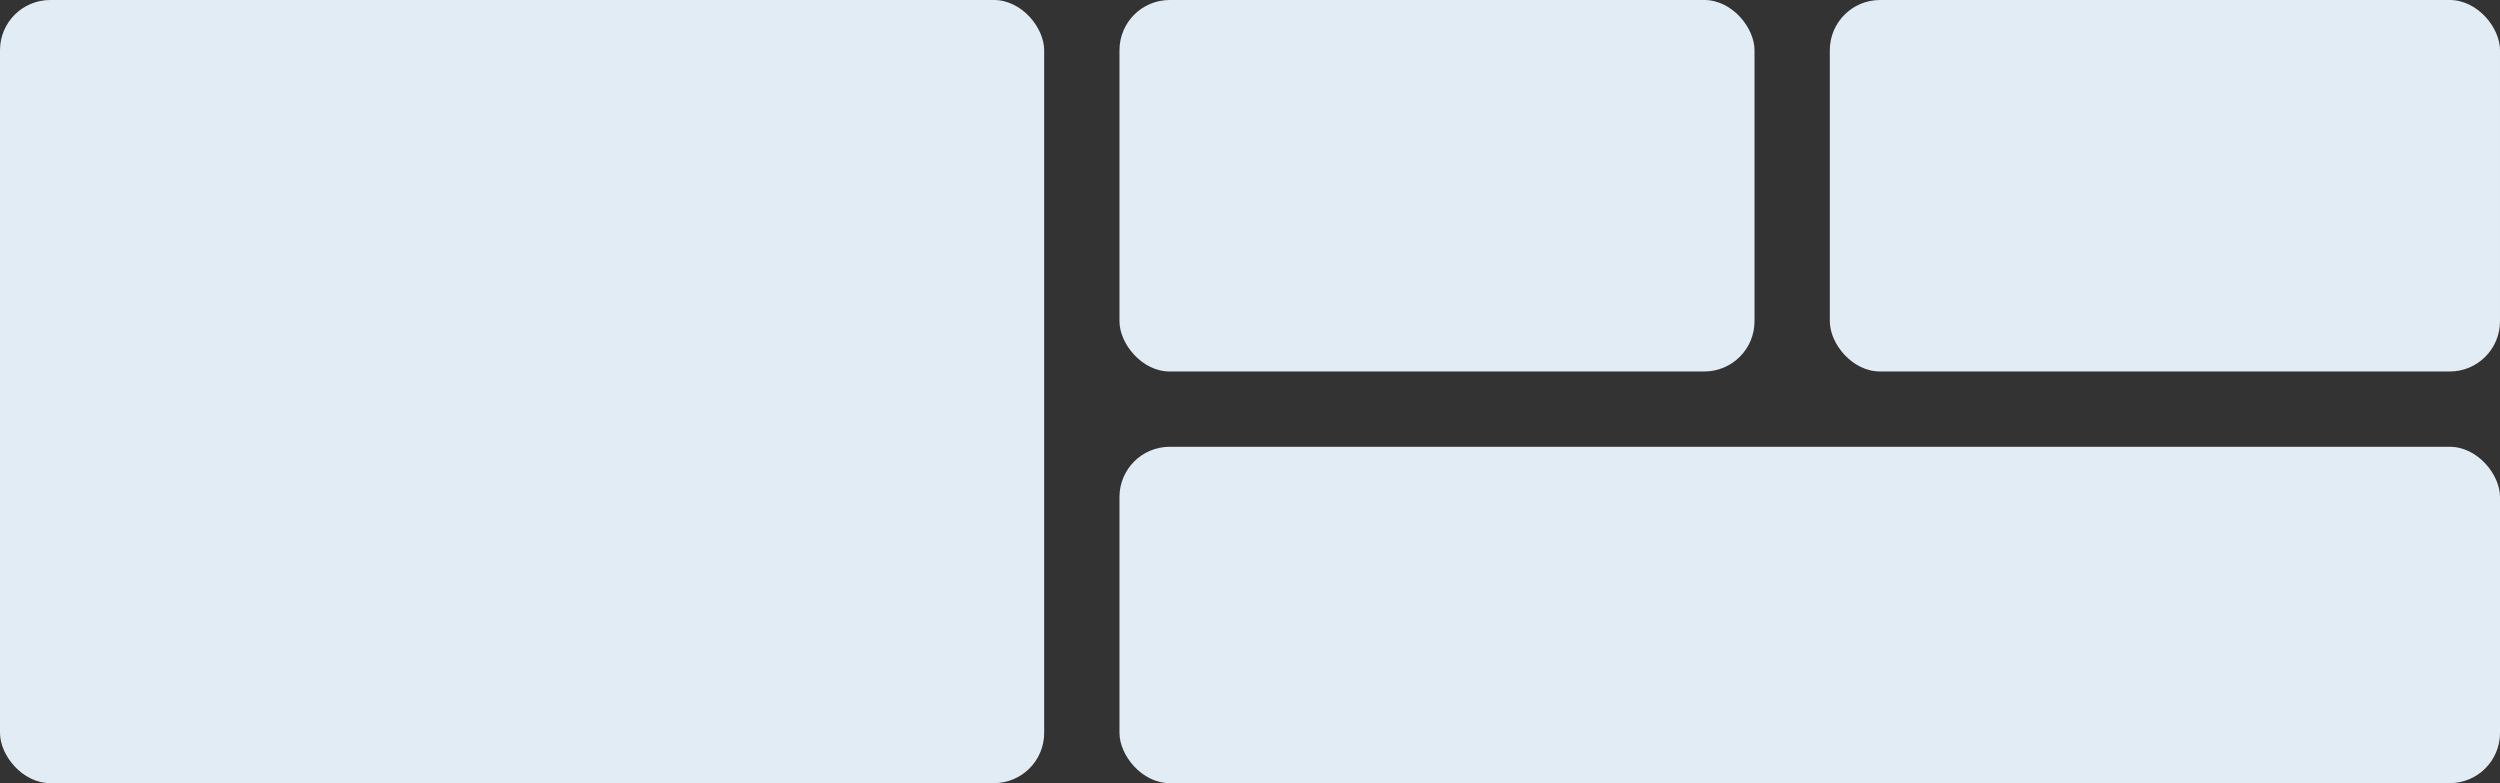
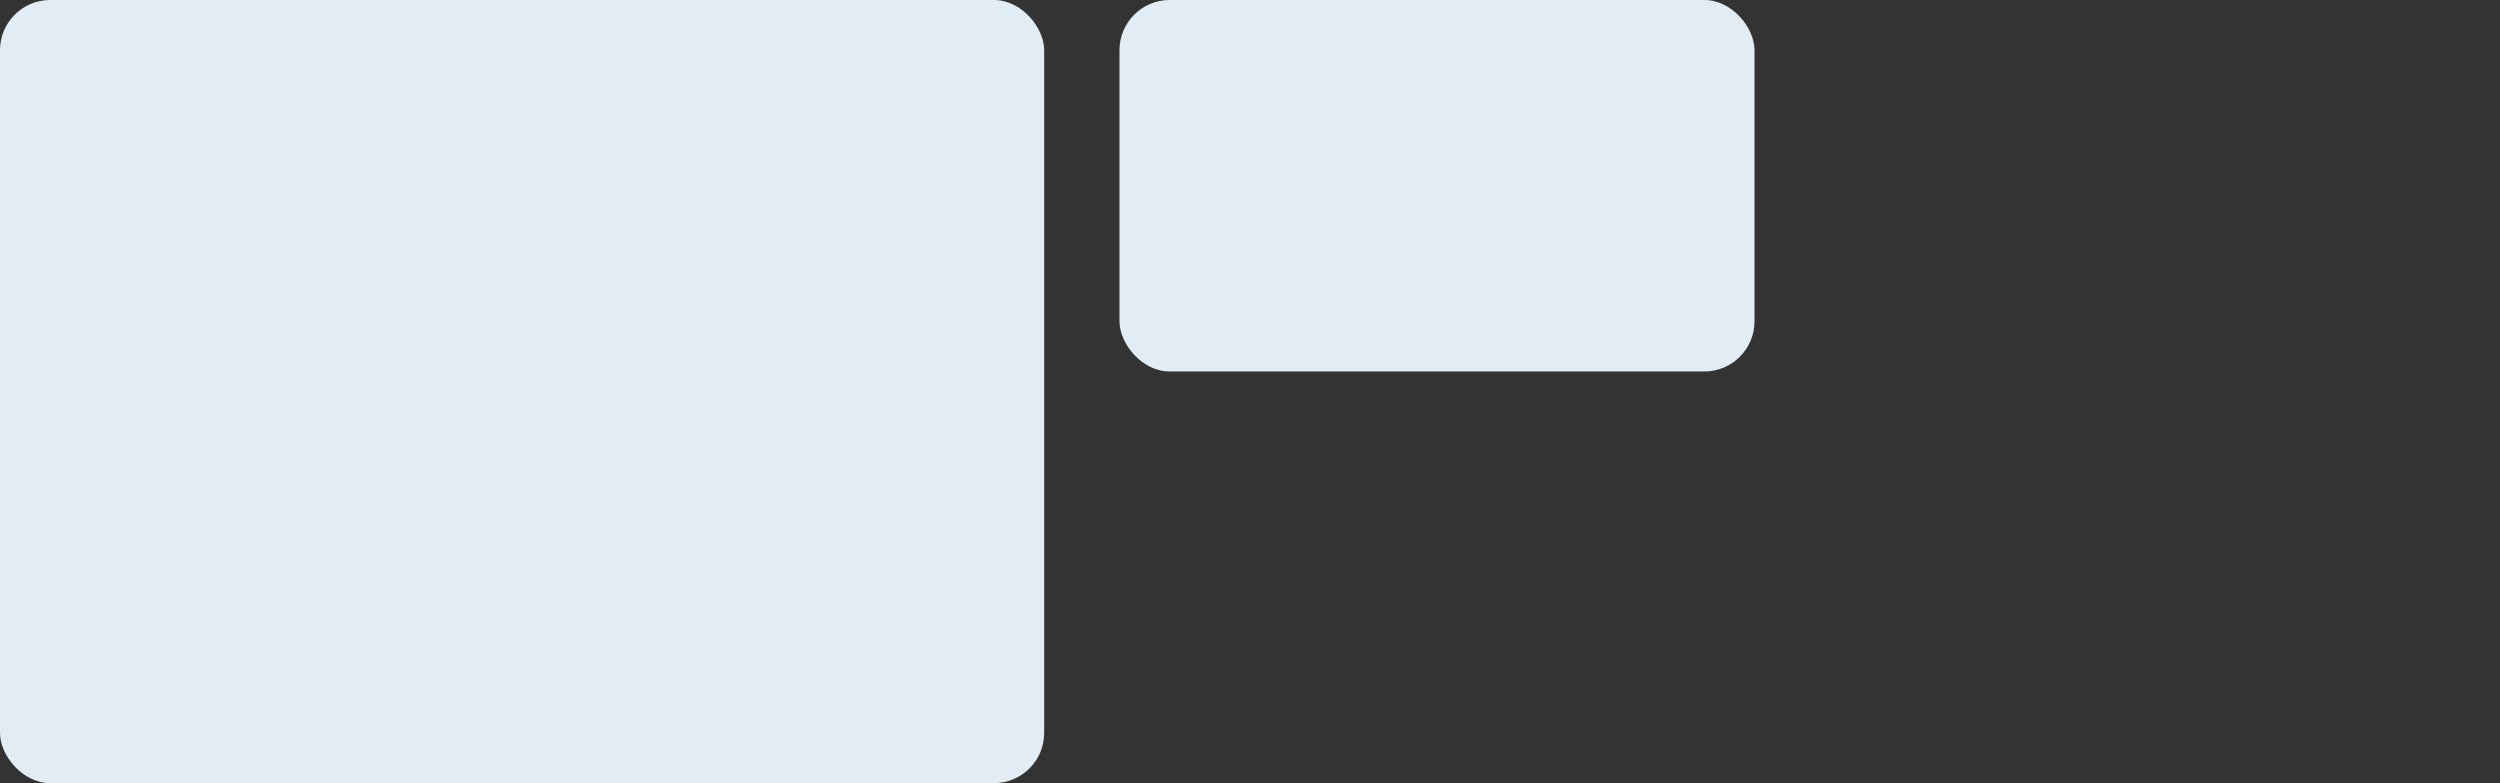
<svg xmlns="http://www.w3.org/2000/svg" width="996" height="312" viewBox="0 0 996 312" fill="none">
  <rect x="0" y="0" width="996" height="312" fill="#333333" stroke="none" />
  <rect x="446" width="253" height="148" rx="20" fill="#E1ECF4" />
-   <rect x="729" width="267" height="148" rx="20" fill="#E1ECF4" />
-   <rect x="446" y="178" width="550" height="134" rx="20" fill="#E1ECF4" />
  <rect width="416" height="312" rx="20" fill="#E1ECF4" />
</svg>